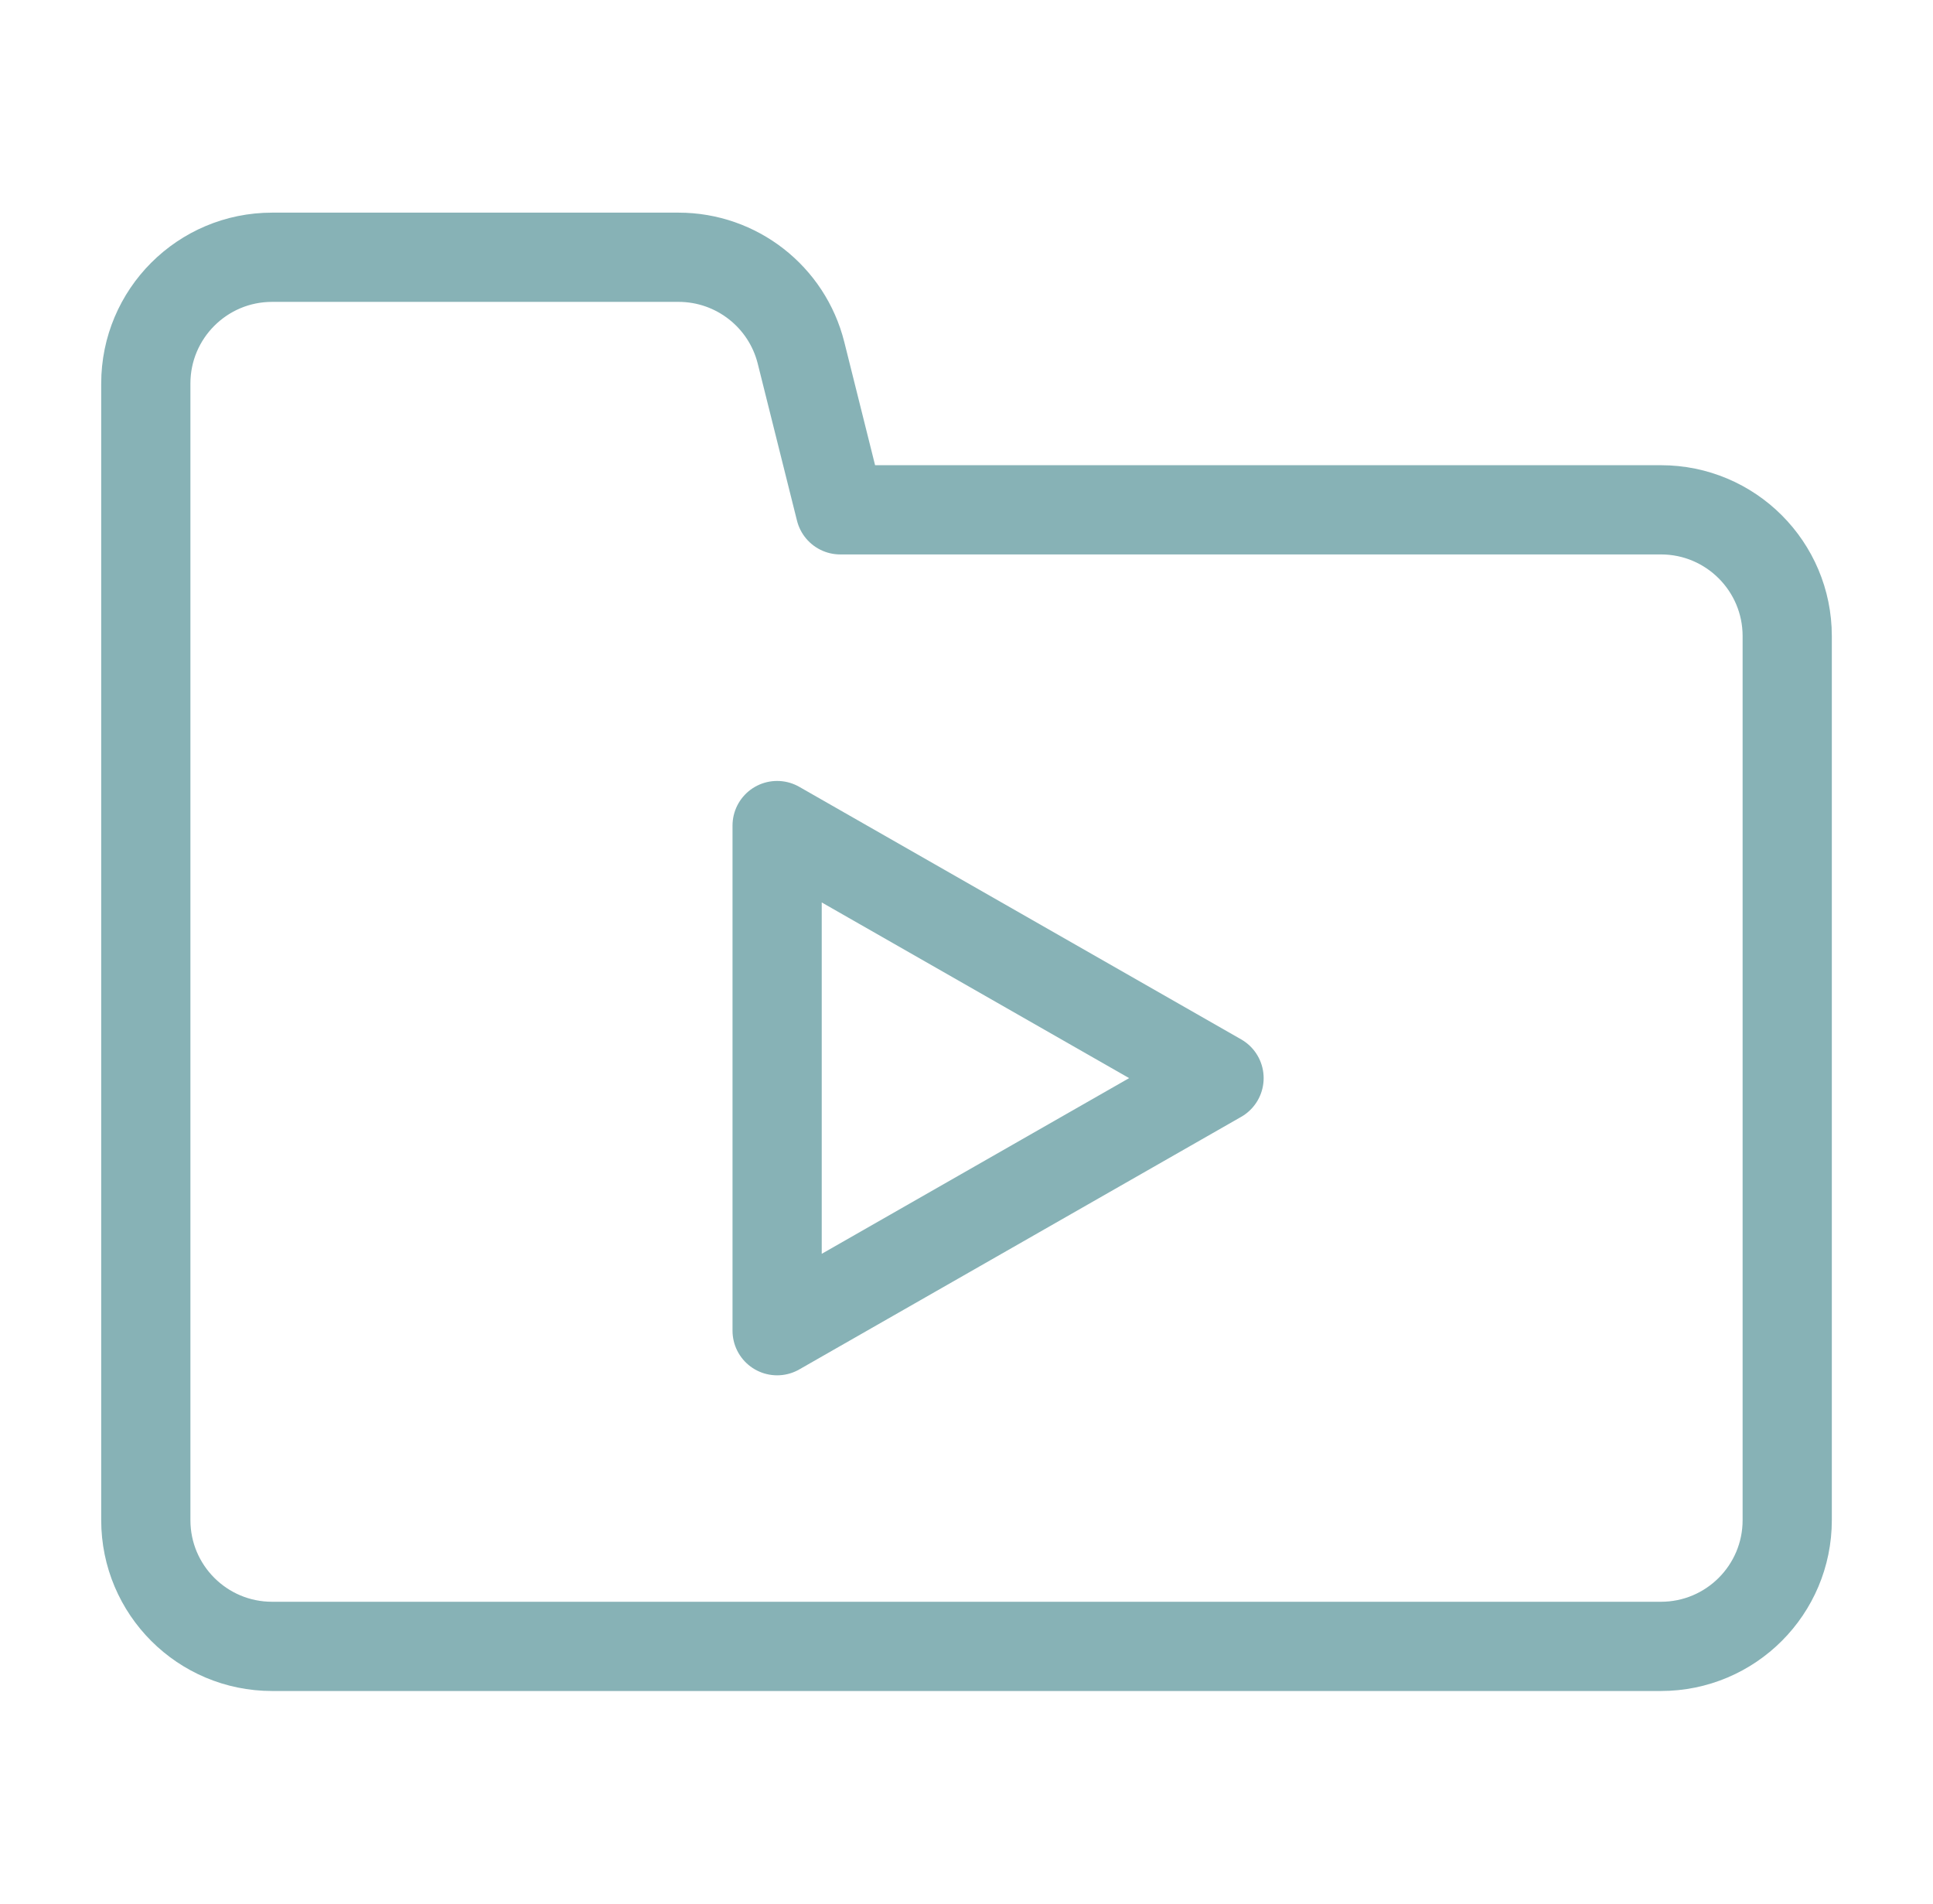
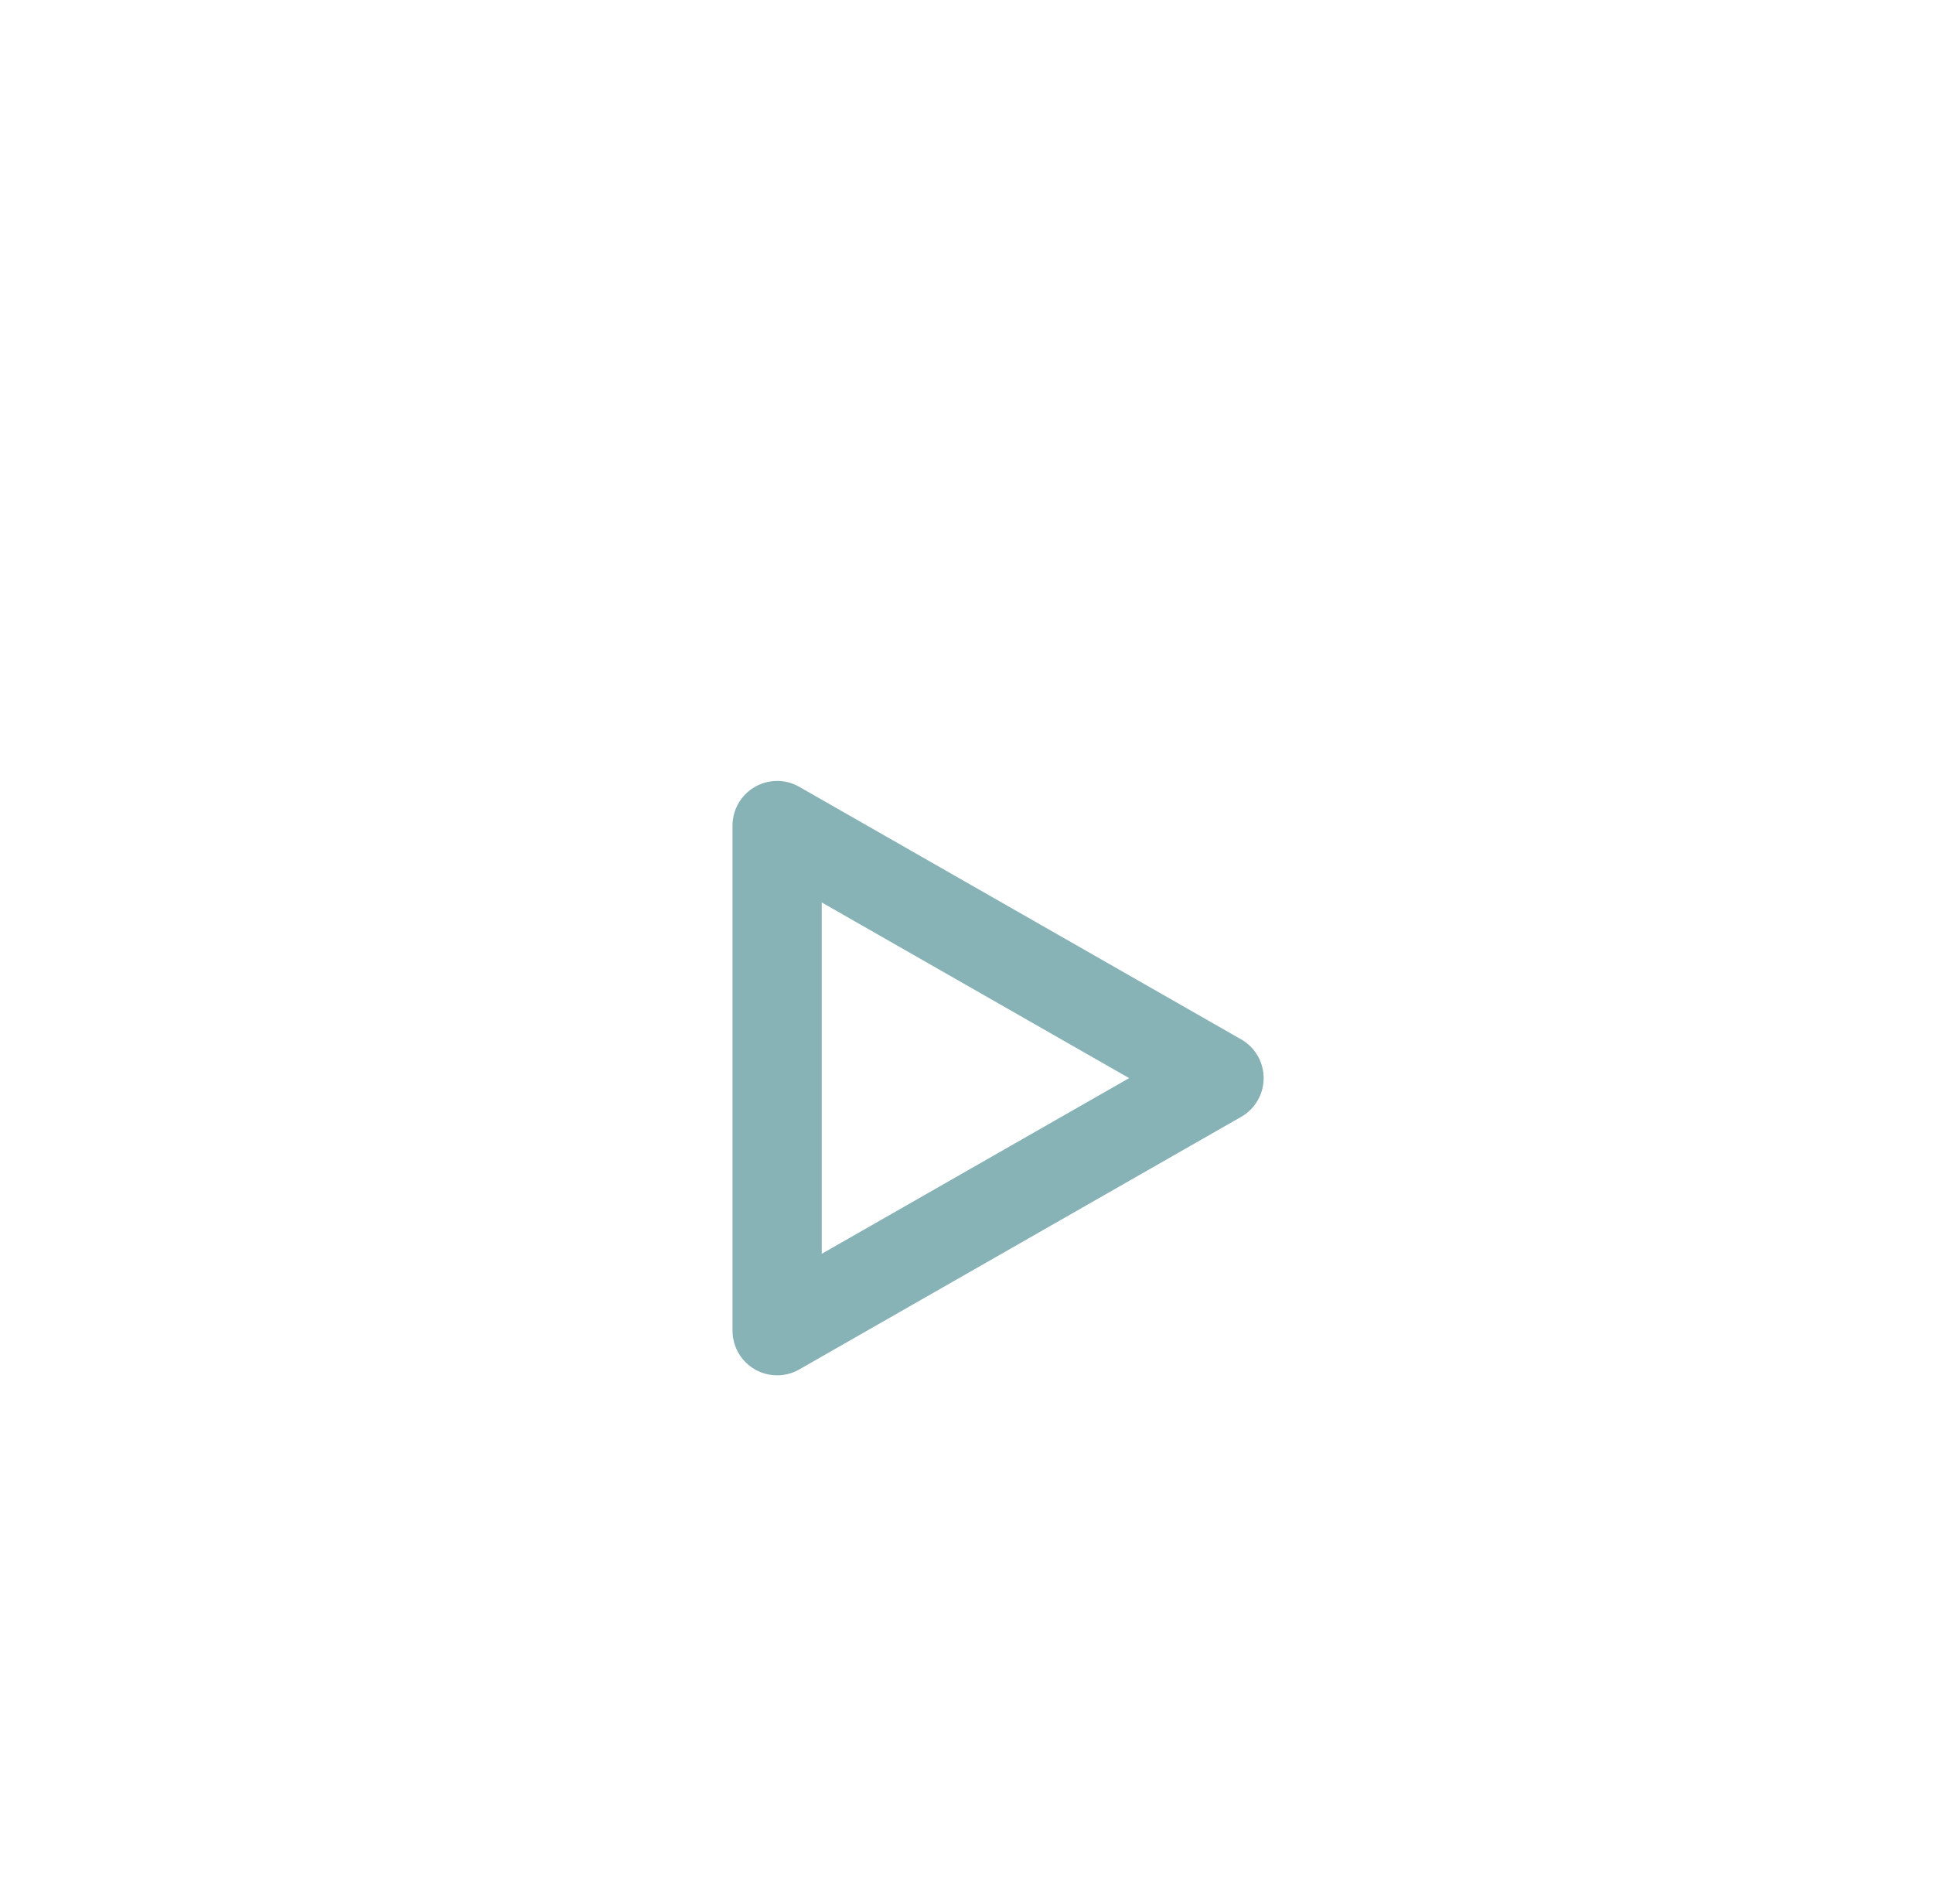
<svg xmlns="http://www.w3.org/2000/svg" width="65" height="64" viewBox="0 0 65 64" fill="none">
  <path d="M26.132 27.755L40.992 36.246L26.132 44.738V27.755Z" stroke="#87B2B6" stroke-width="3" stroke-linecap="round" stroke-linejoin="round" />
-   <path d="M4.903 51.106V12.894C4.903 10.55 6.804 8.649 9.149 8.649H22.817C24.765 8.649 26.463 9.975 26.936 11.864L28.255 17.14H55.852C58.197 17.14 60.098 19.041 60.098 21.386V51.106C60.098 53.451 58.197 55.351 55.852 55.351H9.149C6.804 55.351 4.903 53.451 4.903 51.106Z" stroke="#87B2B6" stroke-width="3" stroke-linecap="round" stroke-linejoin="round" />
</svg>